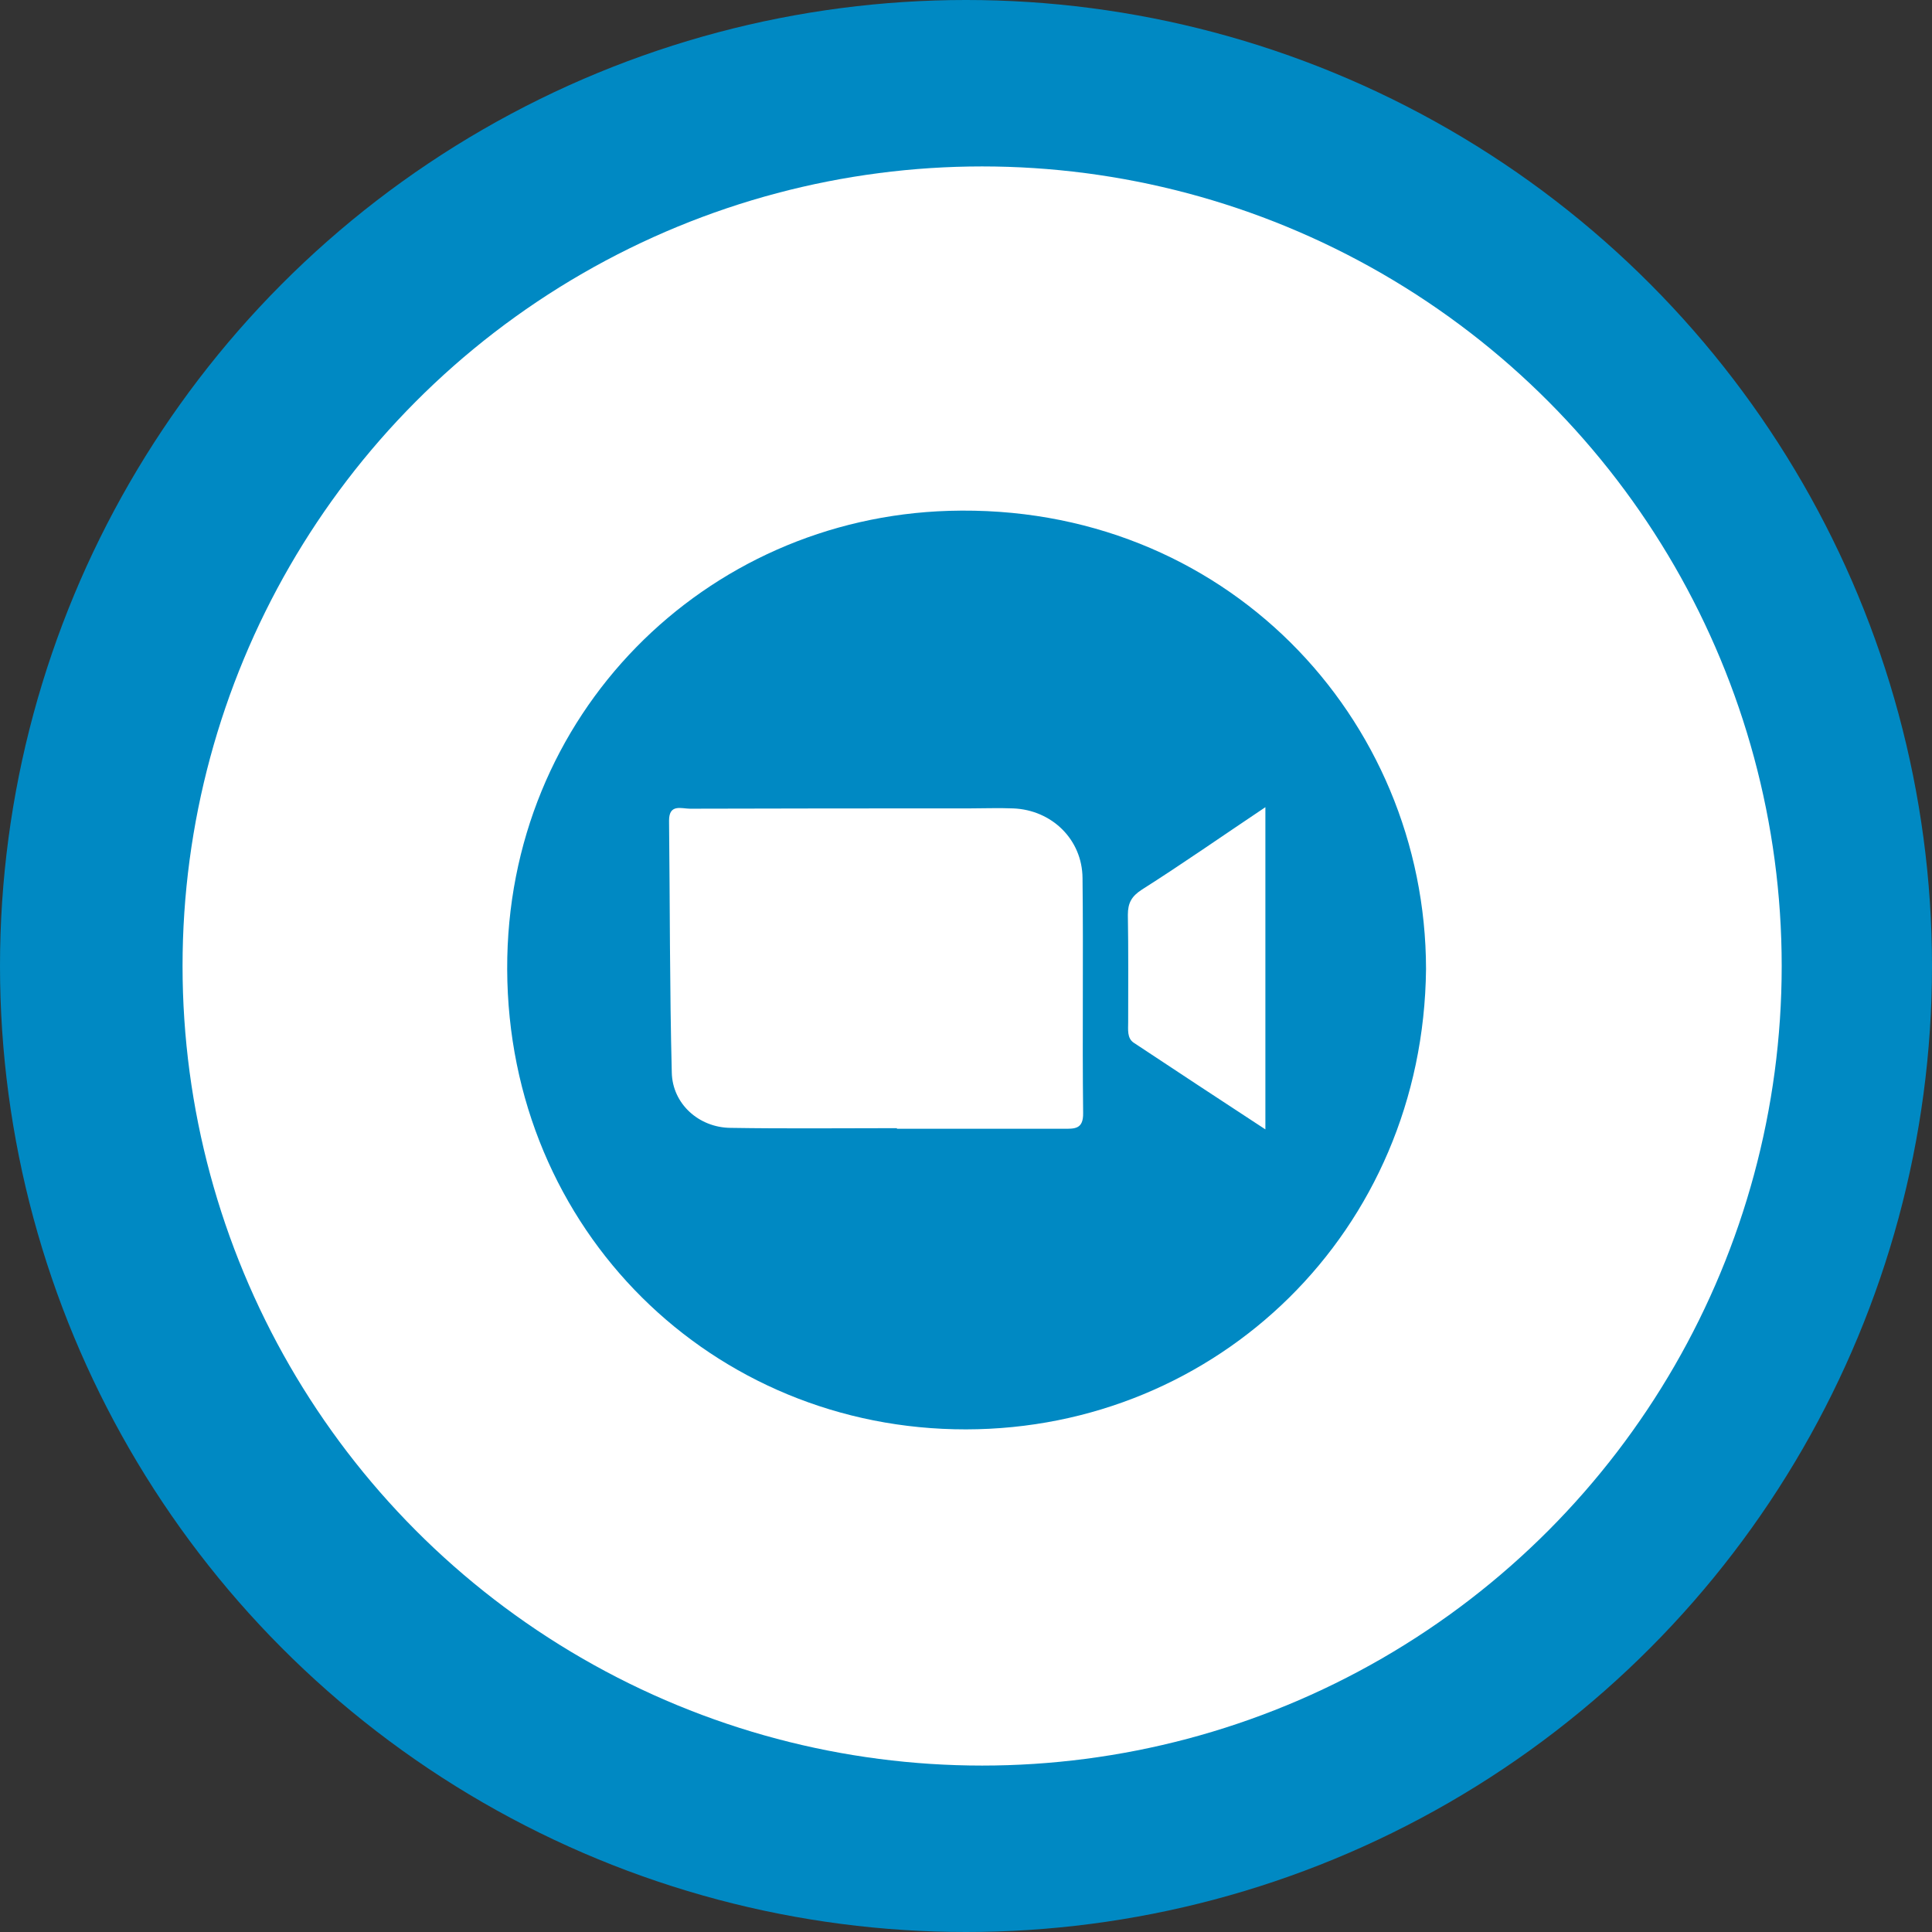
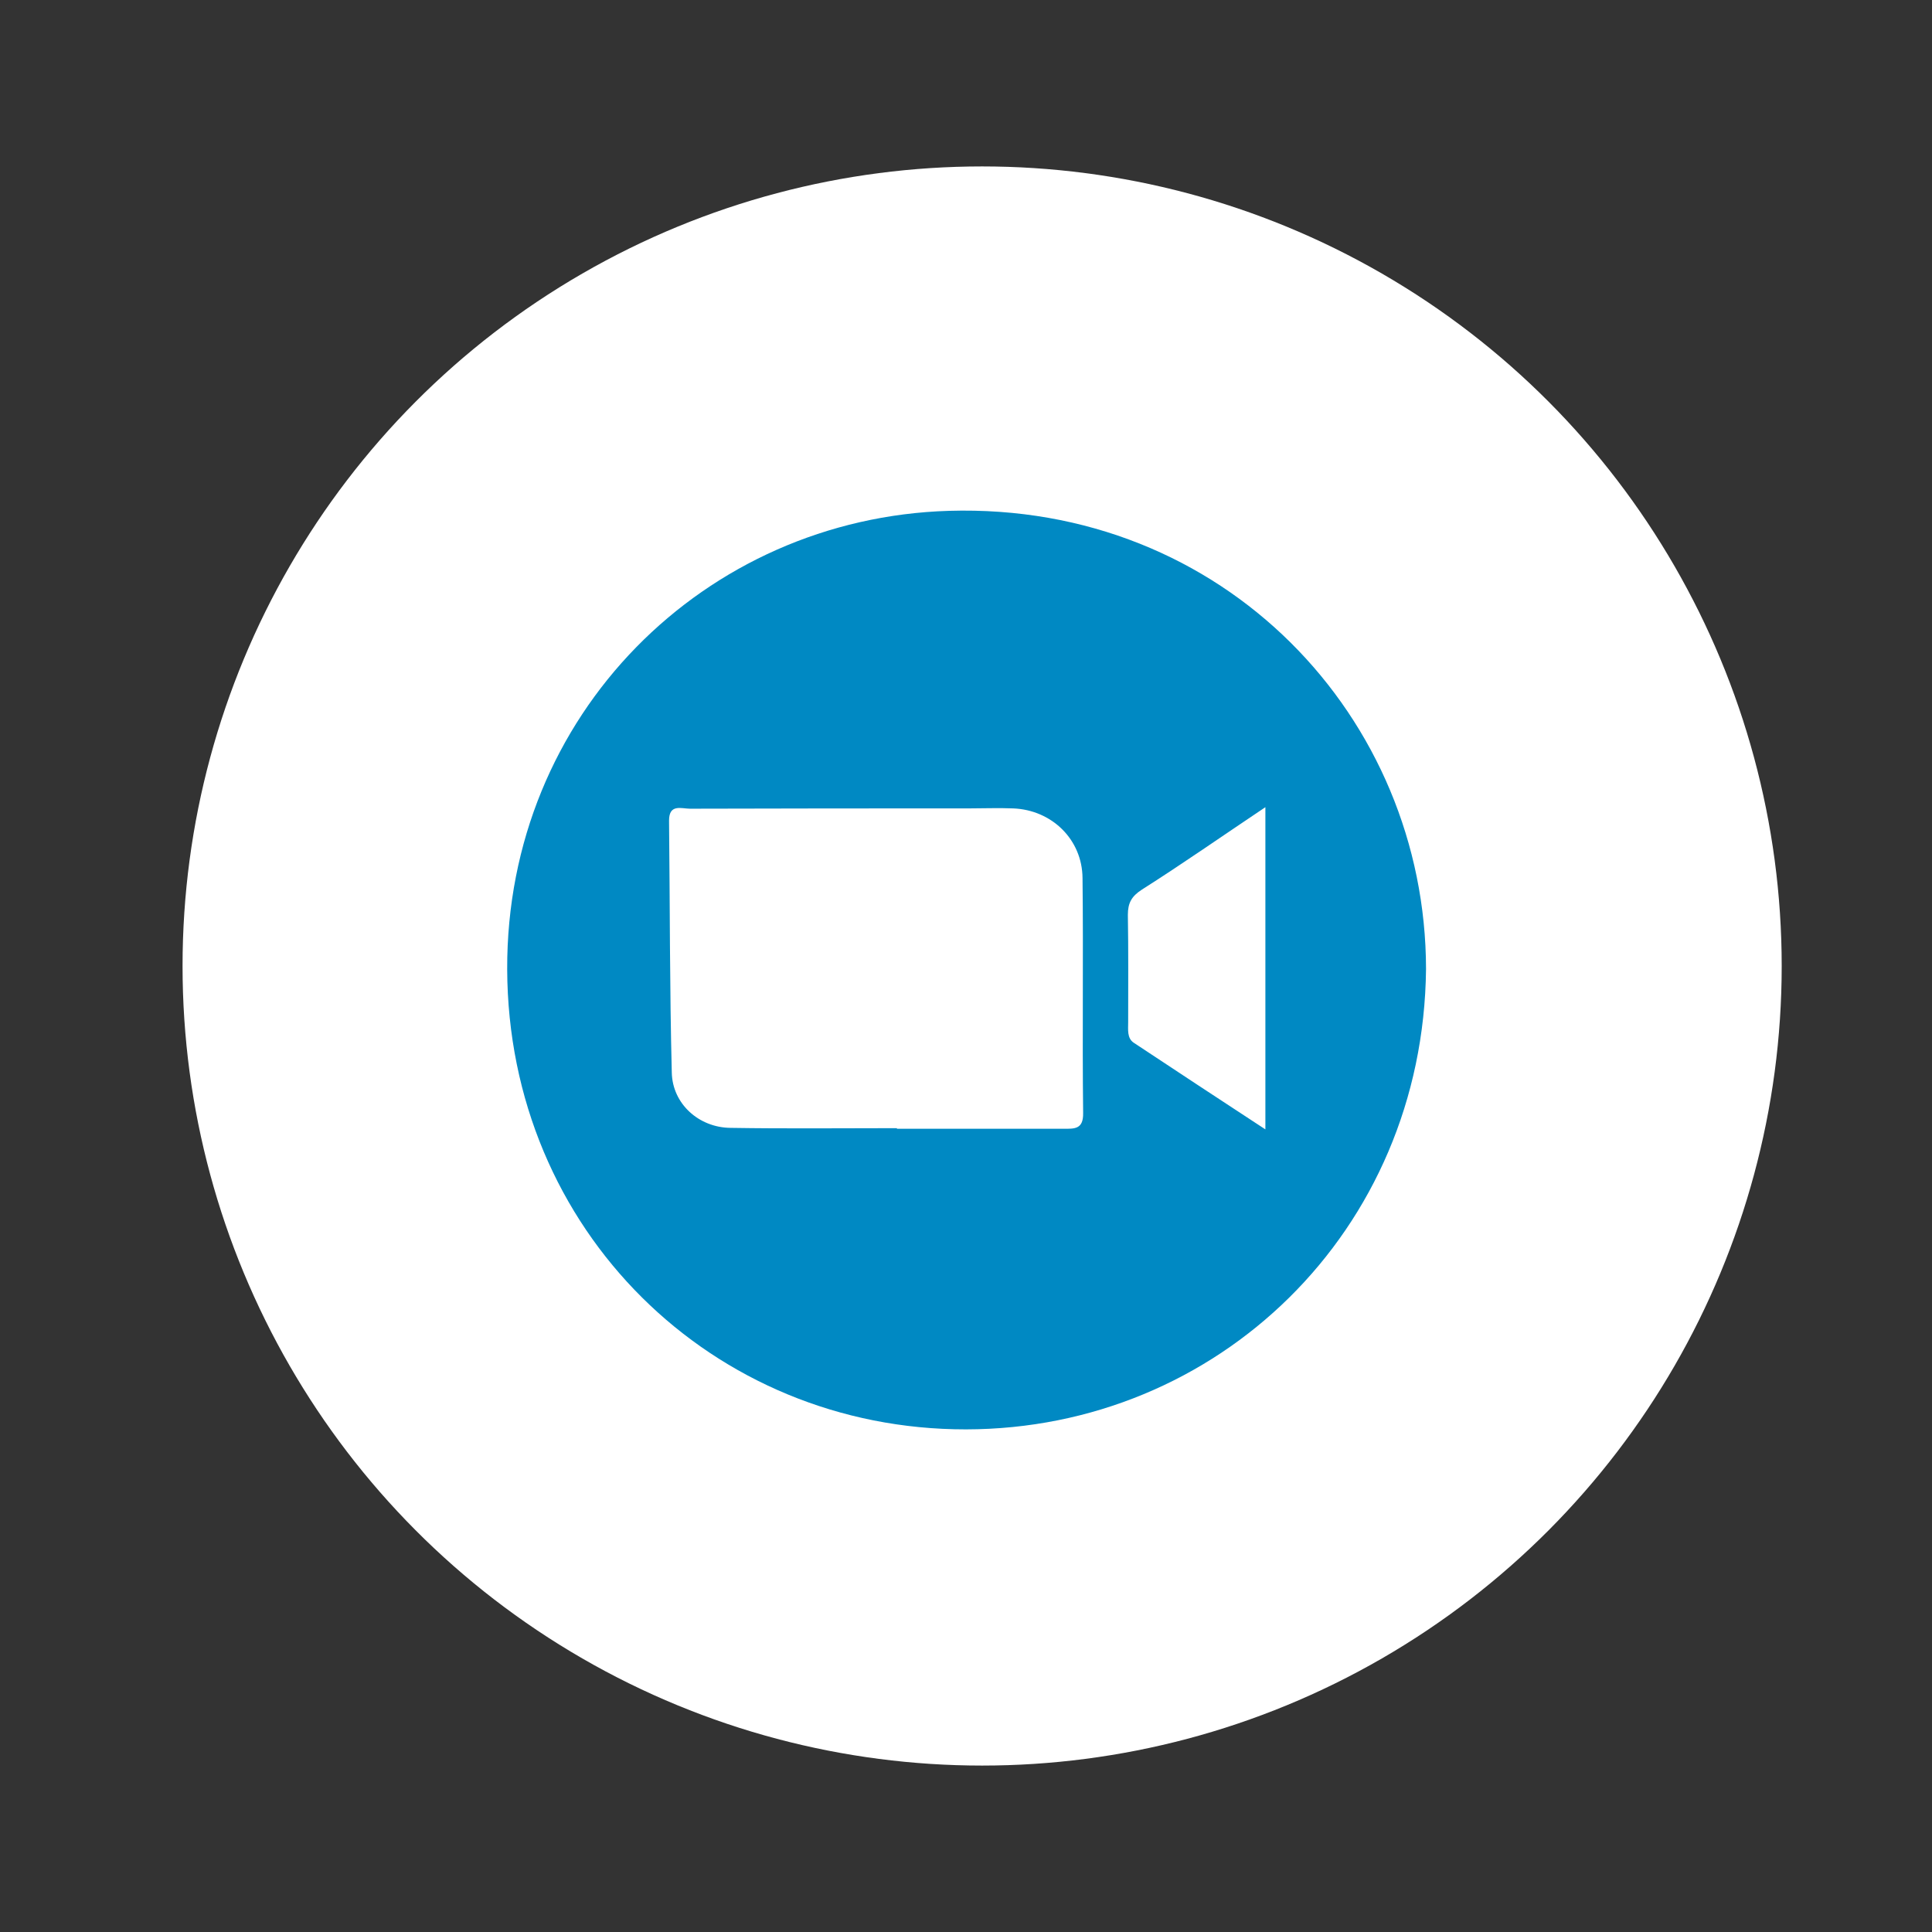
<svg xmlns="http://www.w3.org/2000/svg" x="0px" y="0px" viewBox="0 0 635 635" style="enable-background:new 0 0 635 635;" xml:space="preserve">
  <rect x="0" y="0" width="635" height="635" fill="#333333" stroke="none" />
  <style type="text/css">	.st0{fill:#0089C3;}	.st1{fill:#FFFFFF;}</style>
  <g id="Background">
-     <circle class="st0" cx="317.5" cy="317.5" r="317.5" />
-   </g>
+     </g>
  <g id="Logo">
    <circle class="st1" cx="322.8" cy="317.5" r="262.8" />
    <path class="st0" d="M468.7,318.5c-0.9,86.3-68.6,151.2-151.2,151.3c-83.2,0.1-150.5-65.3-150.8-151.2  c-0.3-83.8,65-148.3,145.2-150.7C402.4,165.2,468.6,235.9,468.7,318.5z M294.8,370.8c0,0.1,0,0.1,0,0.2c18.2,0,36.5,0,54.7,0  c3.7,0,6.6,0.2,6.5-5.2c-0.3-25.7,0.1-51.5-0.2-77.2c-0.1-12.7-10.1-22.4-22.8-22.9c-4.8-0.2-9.7,0-14.5,0c-30.6,0-61.2,0-91.7,0.1  c-2.8,0-6.9-1.7-6.9,3.9c0.3,27.6,0.2,55.2,0.9,82.8c0.2,10.3,8.9,18.1,19.3,18.2C258.3,371,276.6,370.8,294.8,370.8z M415.9,371.2  c0-35.8,0-70.2,0-105.9c-14.2,9.5-27.2,18.6-40.6,27.1c-3.4,2.2-4.6,4.4-4.6,8.3c0.2,11.8,0.1,23.6,0.1,35.3c0,2.4-0.4,5.2,1.8,6.7  C386.6,352,400.8,361.3,415.9,371.2z" />
  </g>
</svg>